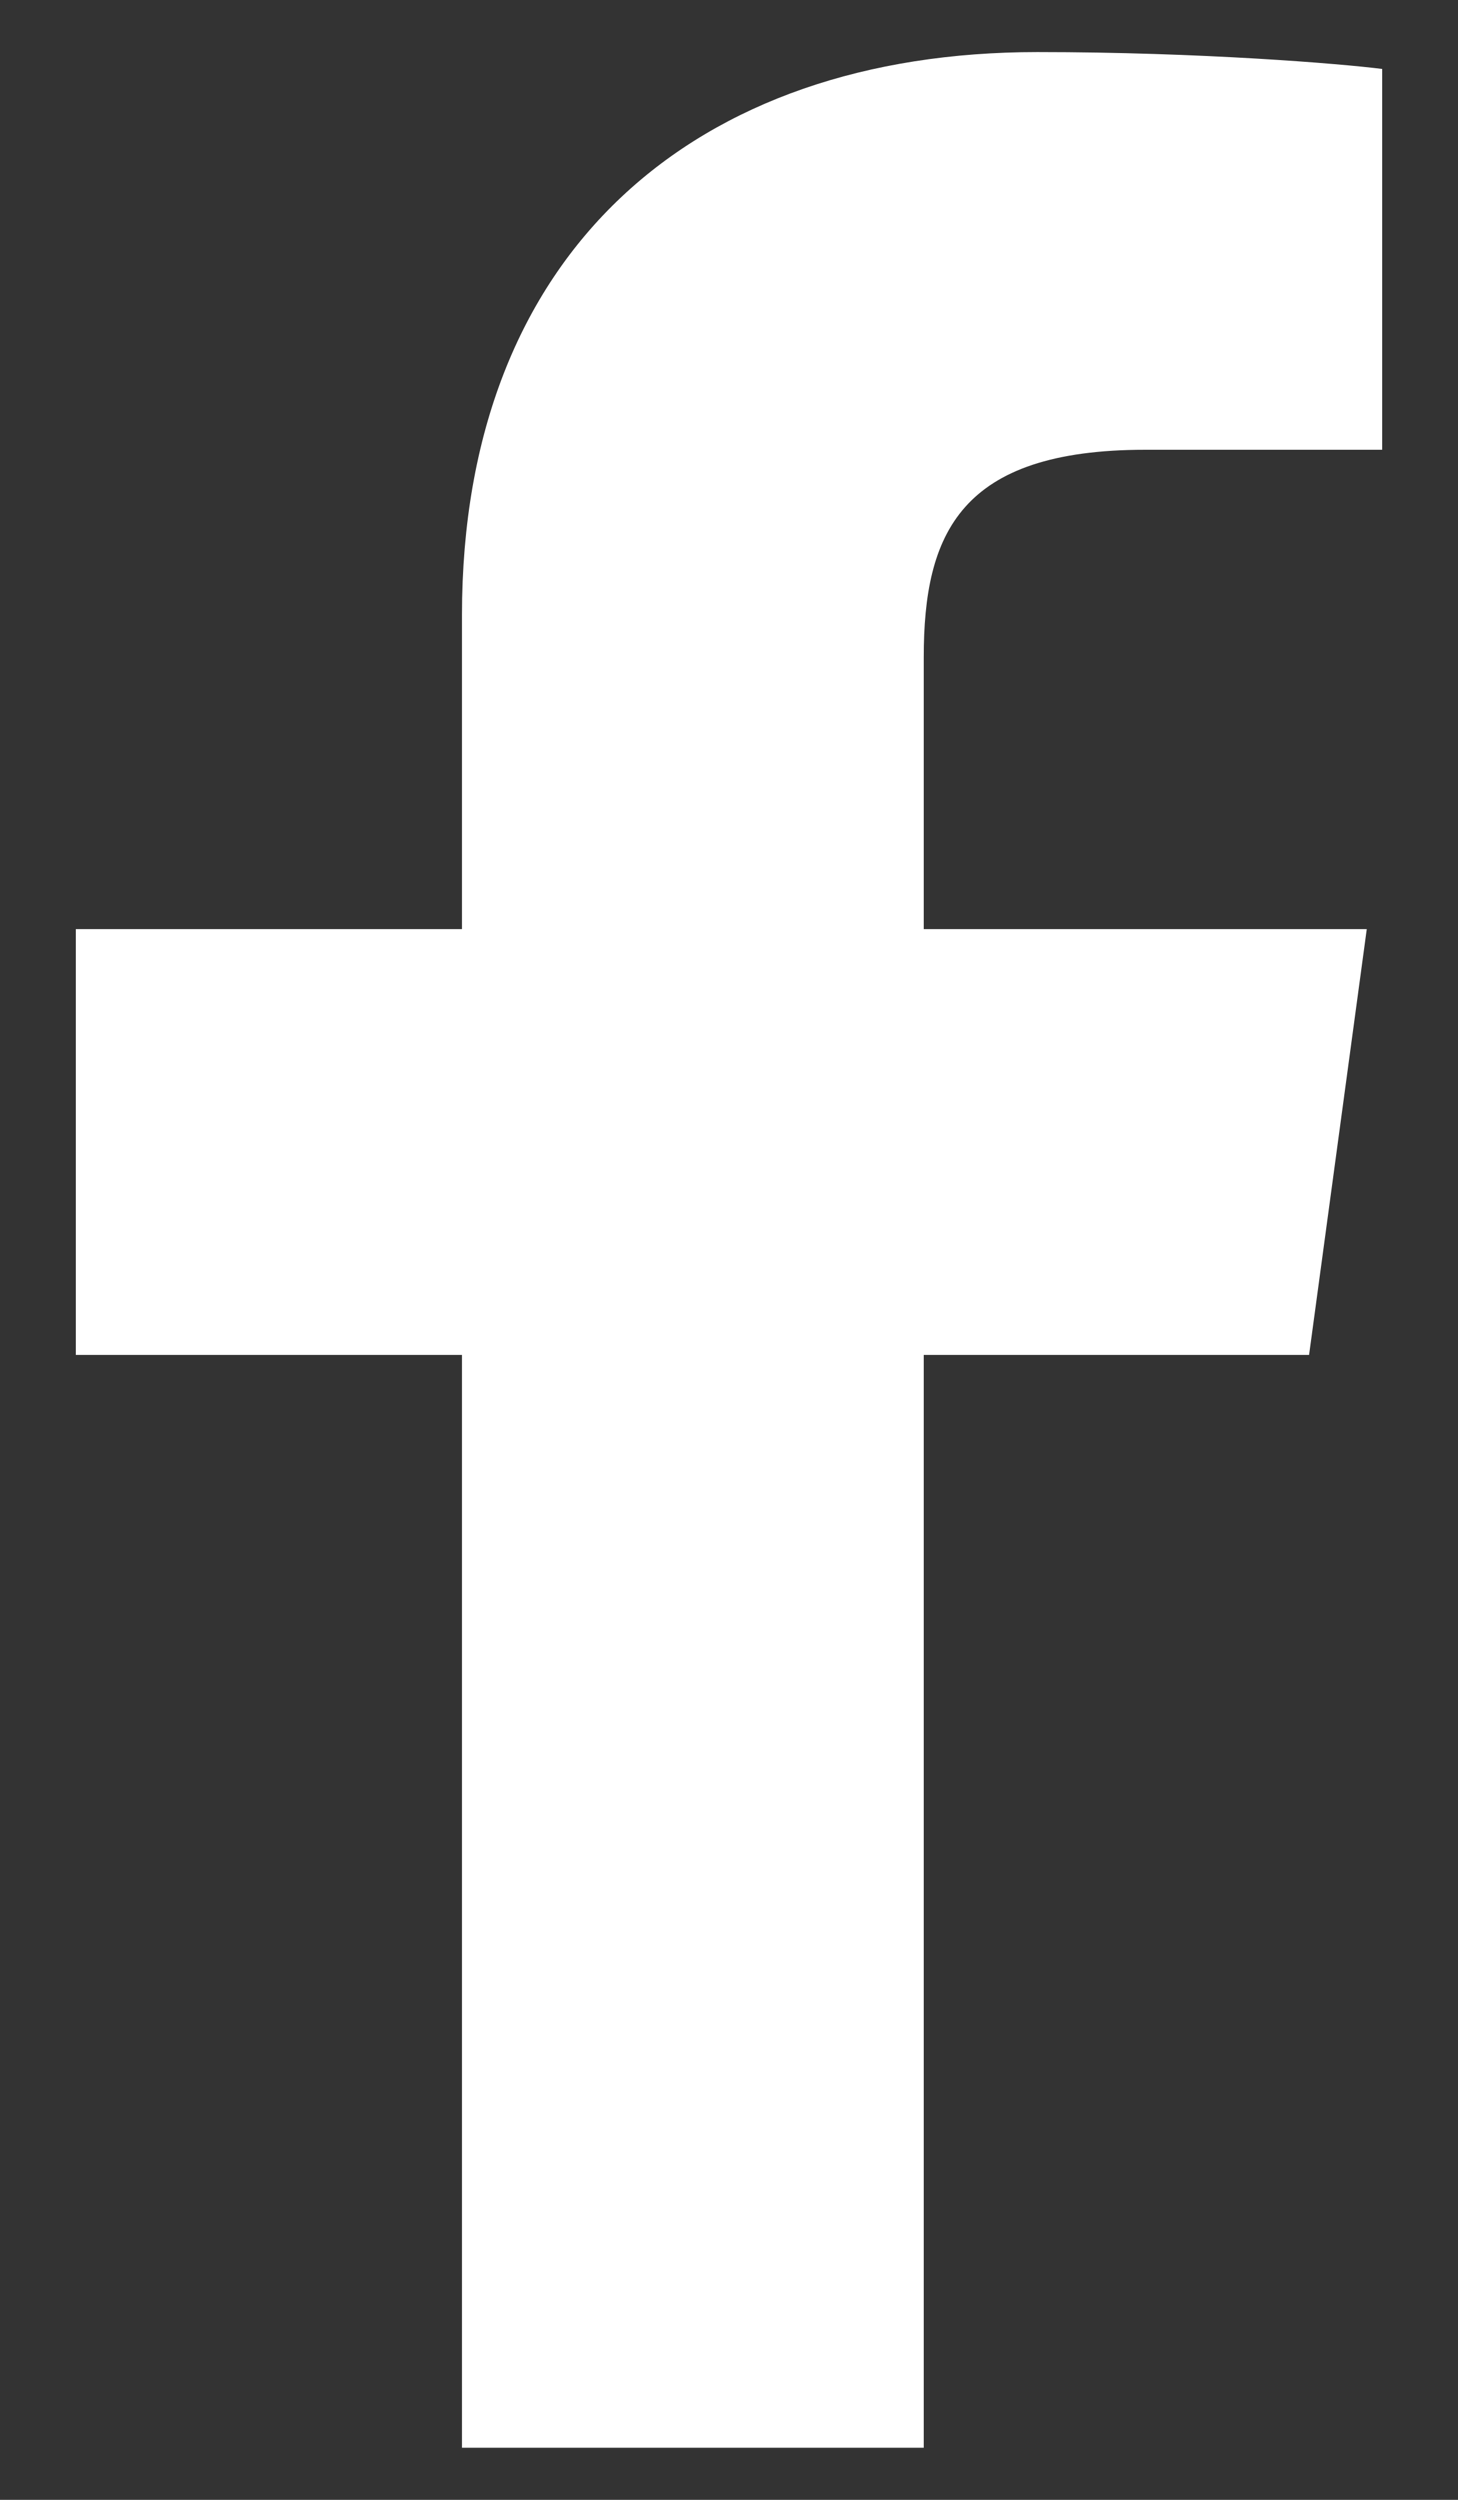
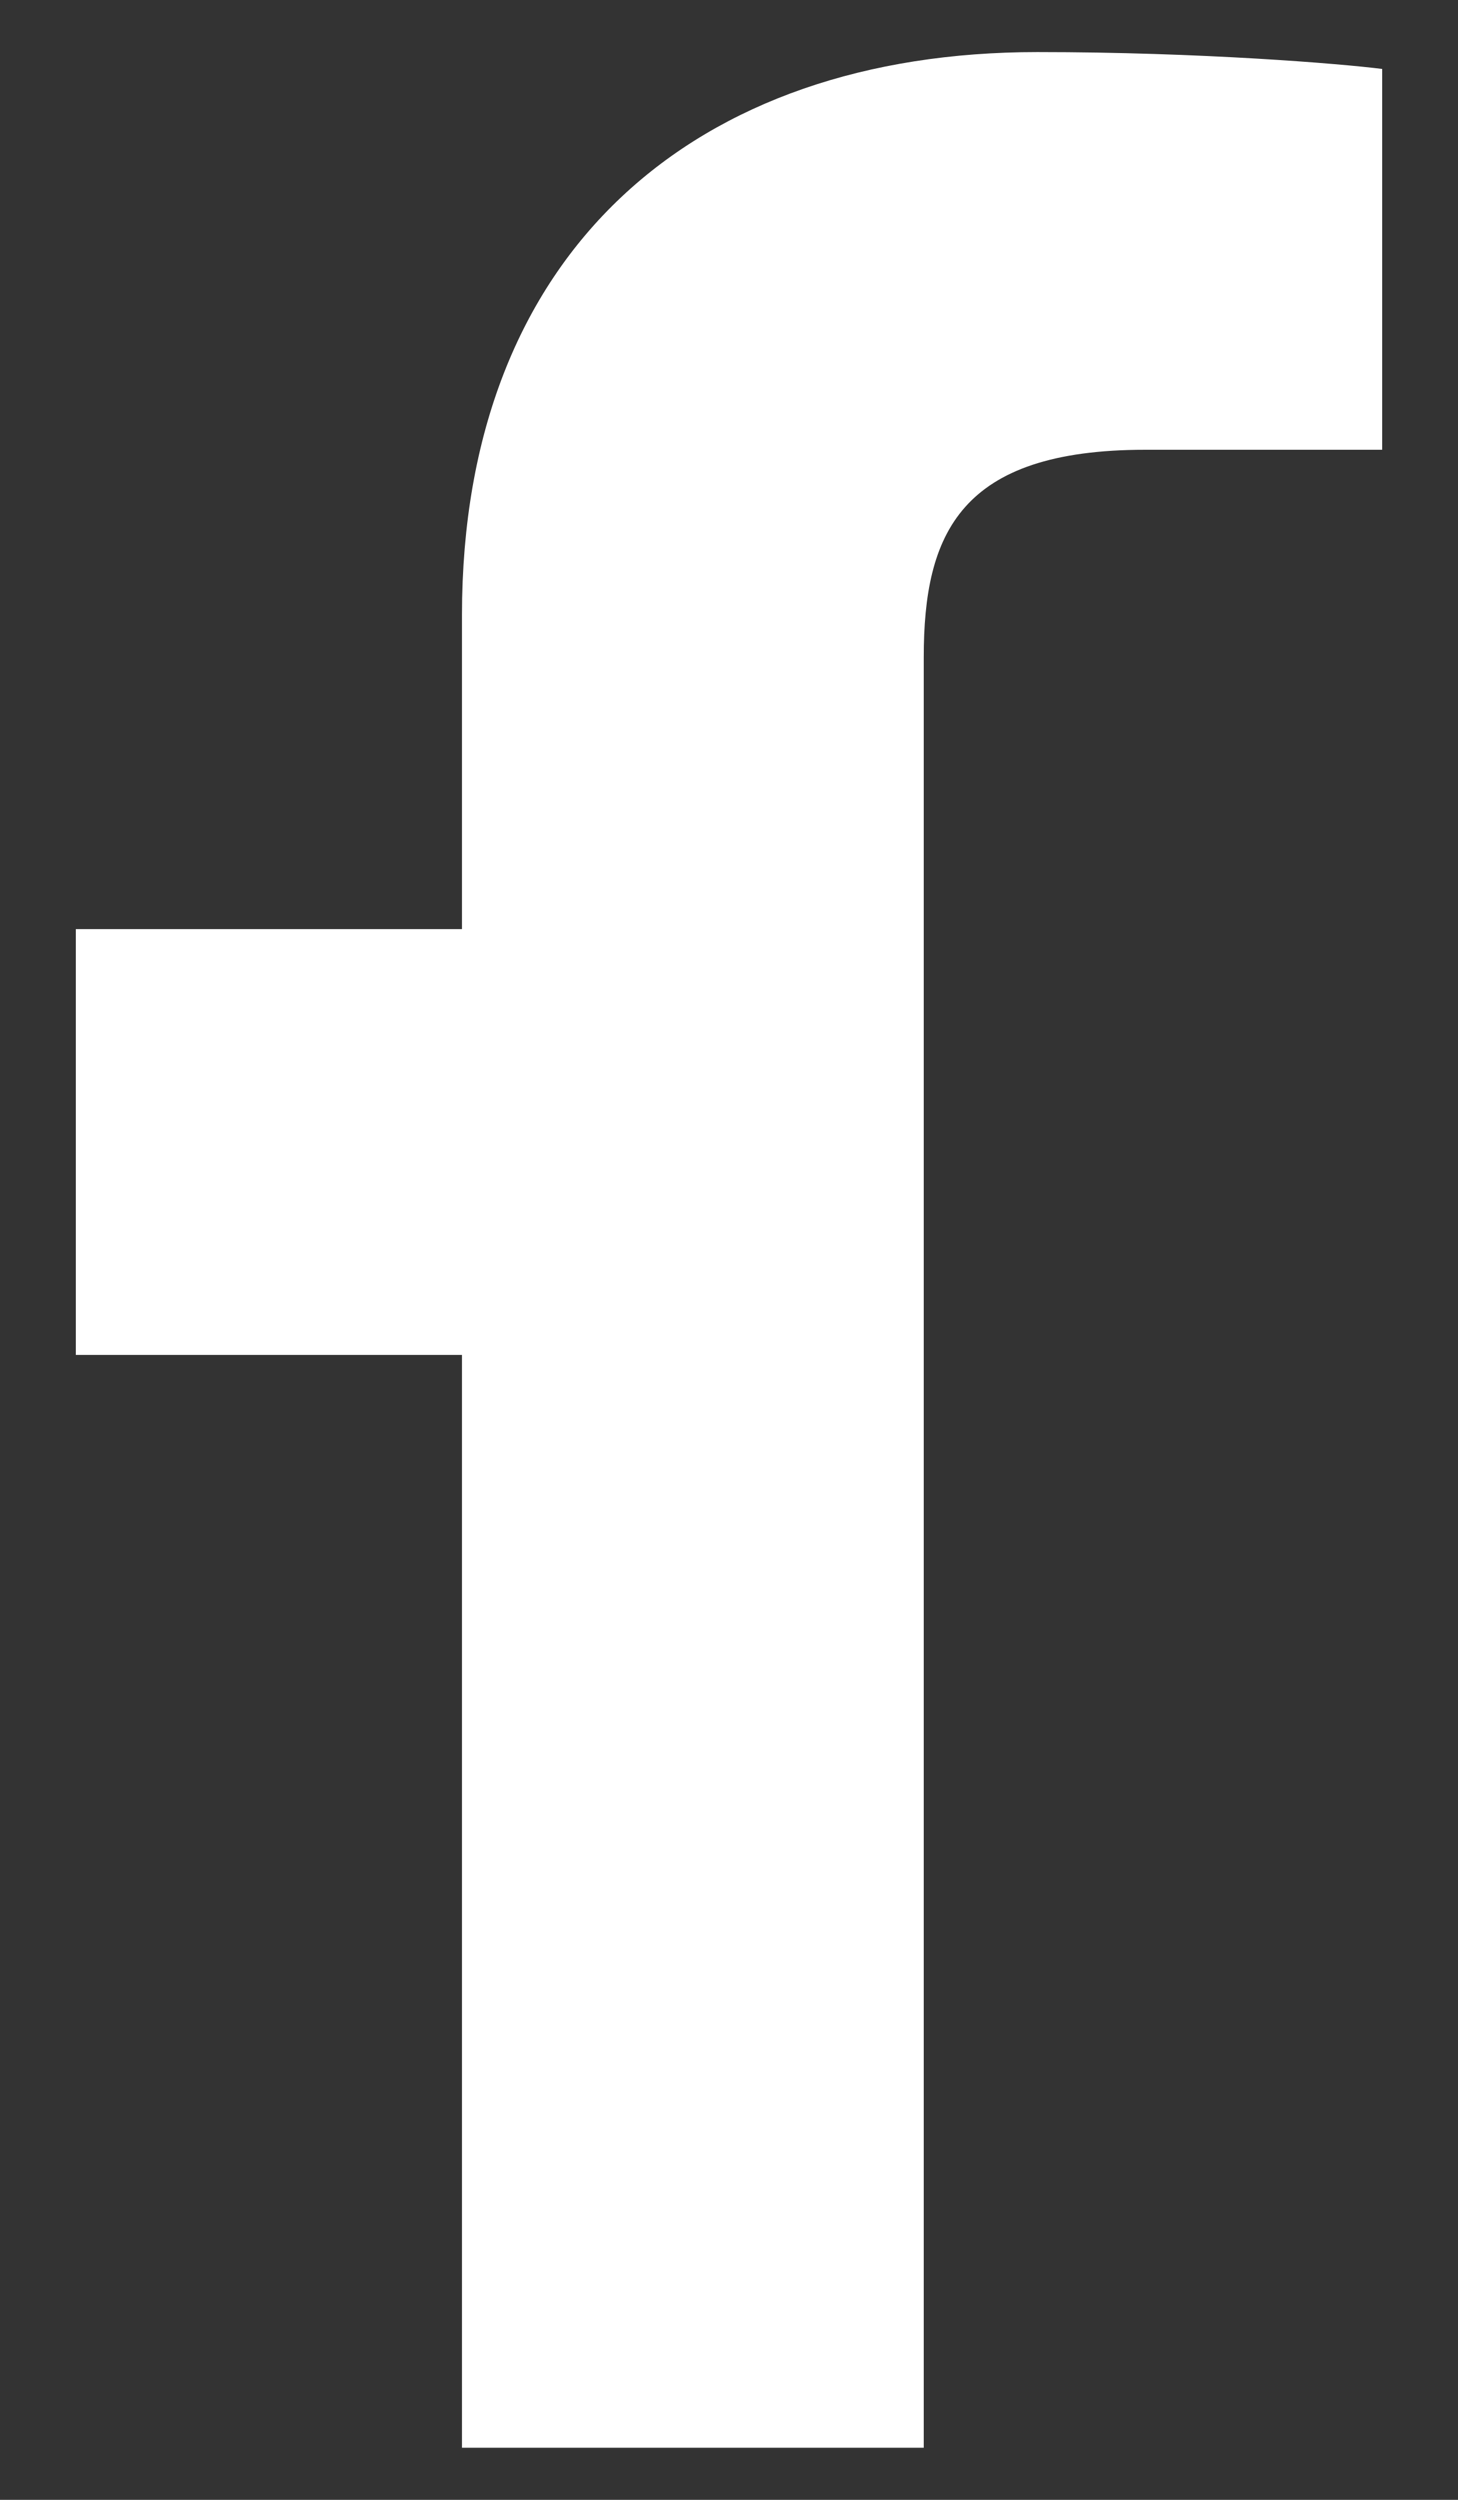
<svg xmlns="http://www.w3.org/2000/svg" width="7" height="12" viewBox="0 0 7 12" fill="none">
  <rect x="0" y="0" width="7" height="12" fill="#333333" stroke="none" />
-   <path d="M4.435 11.75V6.504H6.285L6.562 4.46H4.435V3.155C4.435 2.563 4.608 2.159 5.499 2.159L6.636 2.159V0.331C6.44 0.306 5.765 0.25 4.98 0.25C3.34 0.25 2.218 1.203 2.218 2.952V4.46H0.364V6.504H2.218V11.75H4.435V11.75Z" fill="white" />
+   <path d="M4.435 11.75V6.504H6.285H4.435V3.155C4.435 2.563 4.608 2.159 5.499 2.159L6.636 2.159V0.331C6.44 0.306 5.765 0.25 4.98 0.25C3.34 0.25 2.218 1.203 2.218 2.952V4.46H0.364V6.504H2.218V11.75H4.435V11.75Z" fill="white" />
</svg>